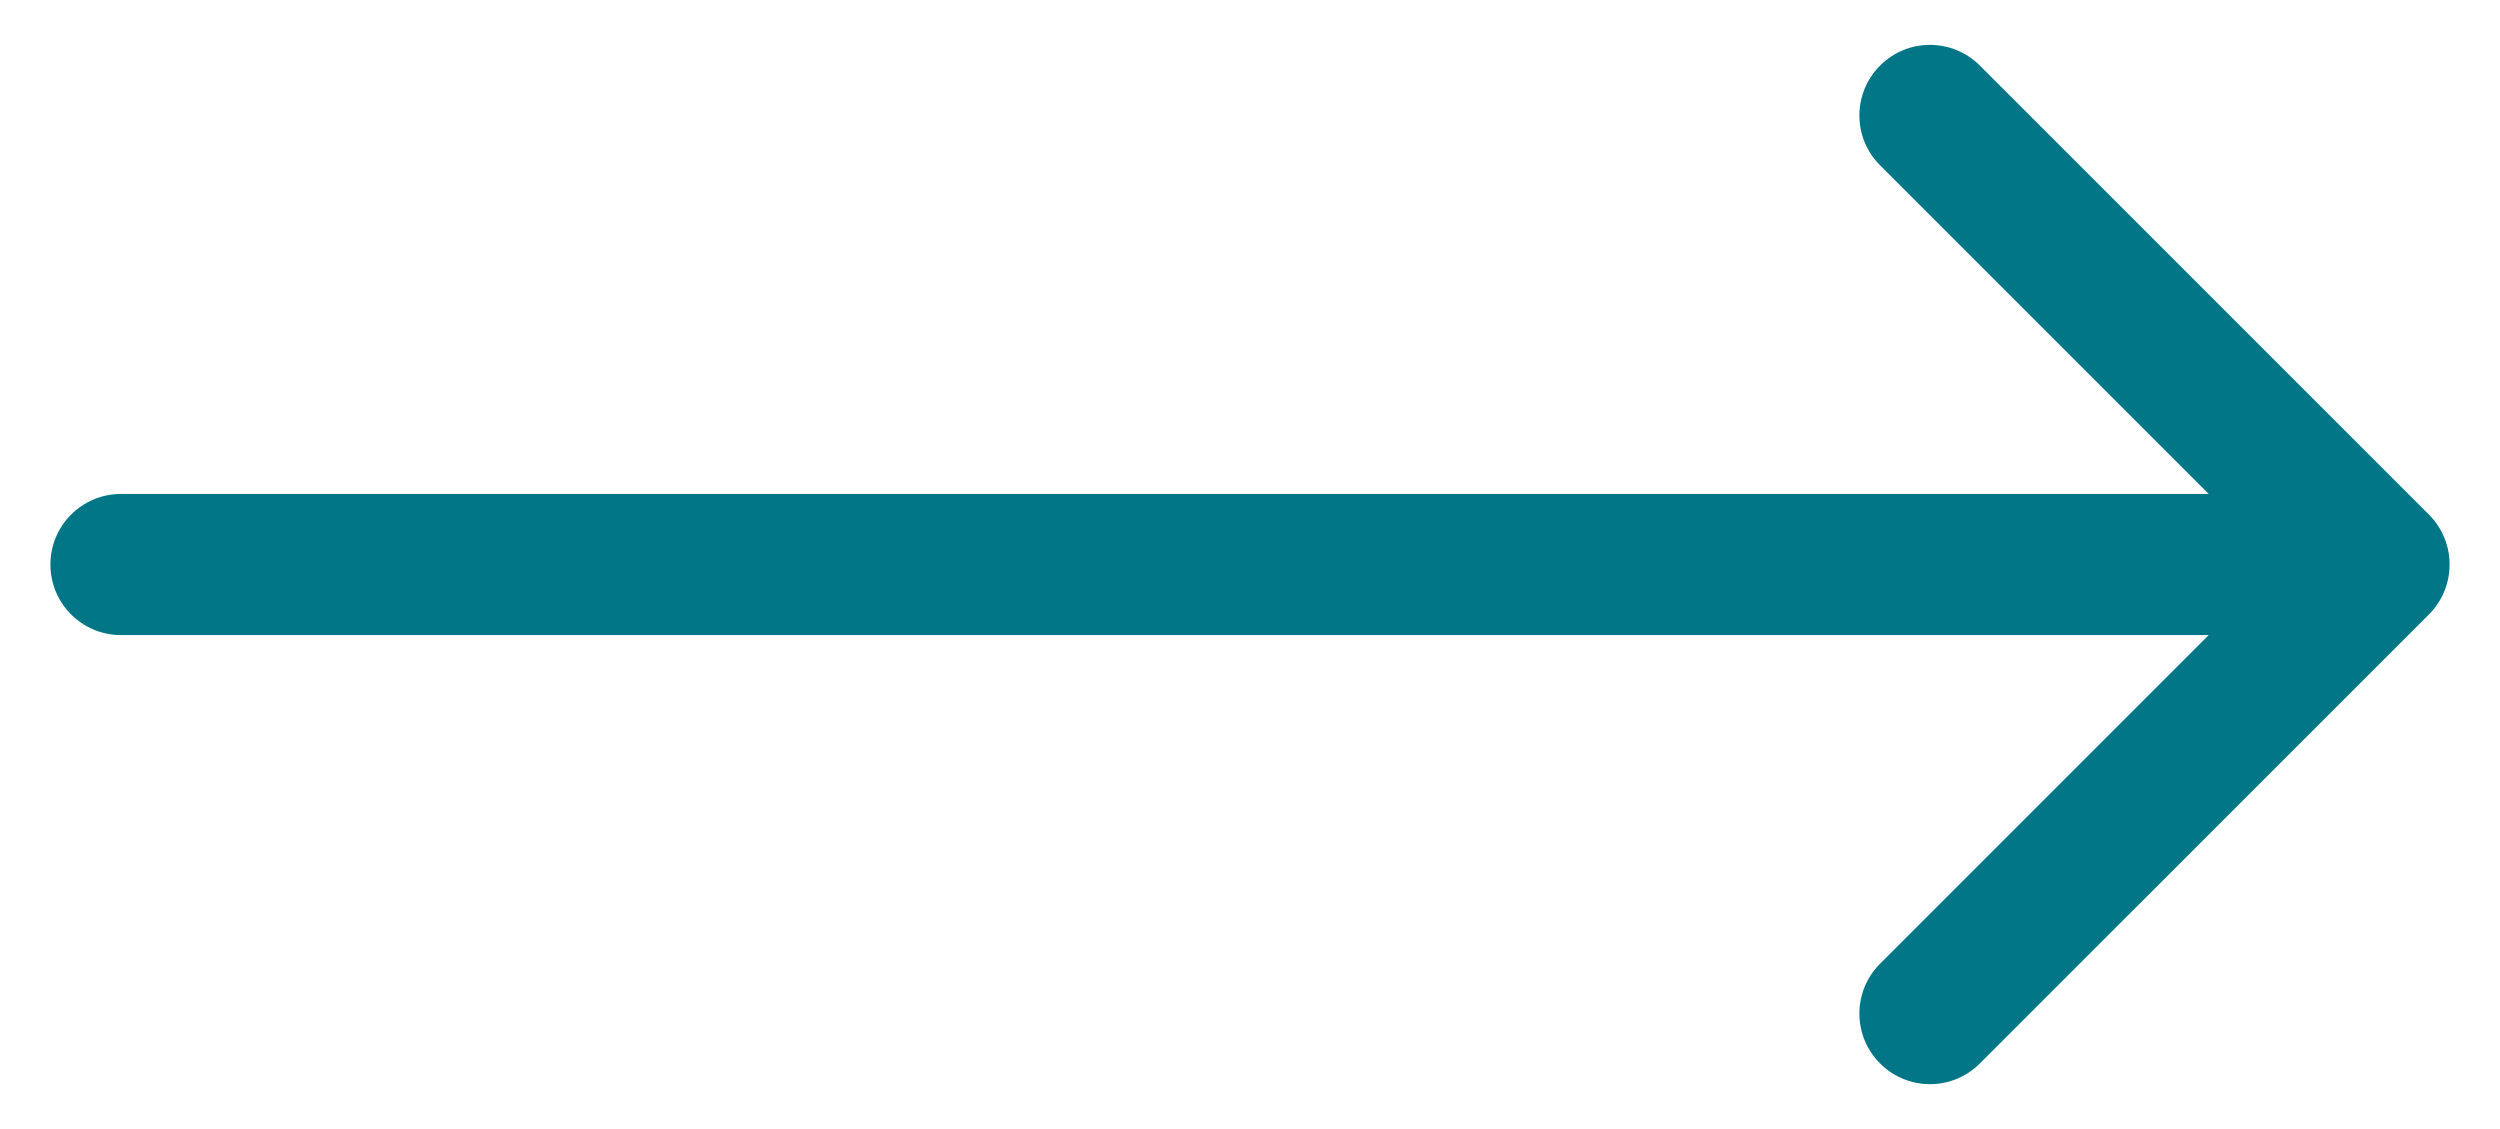
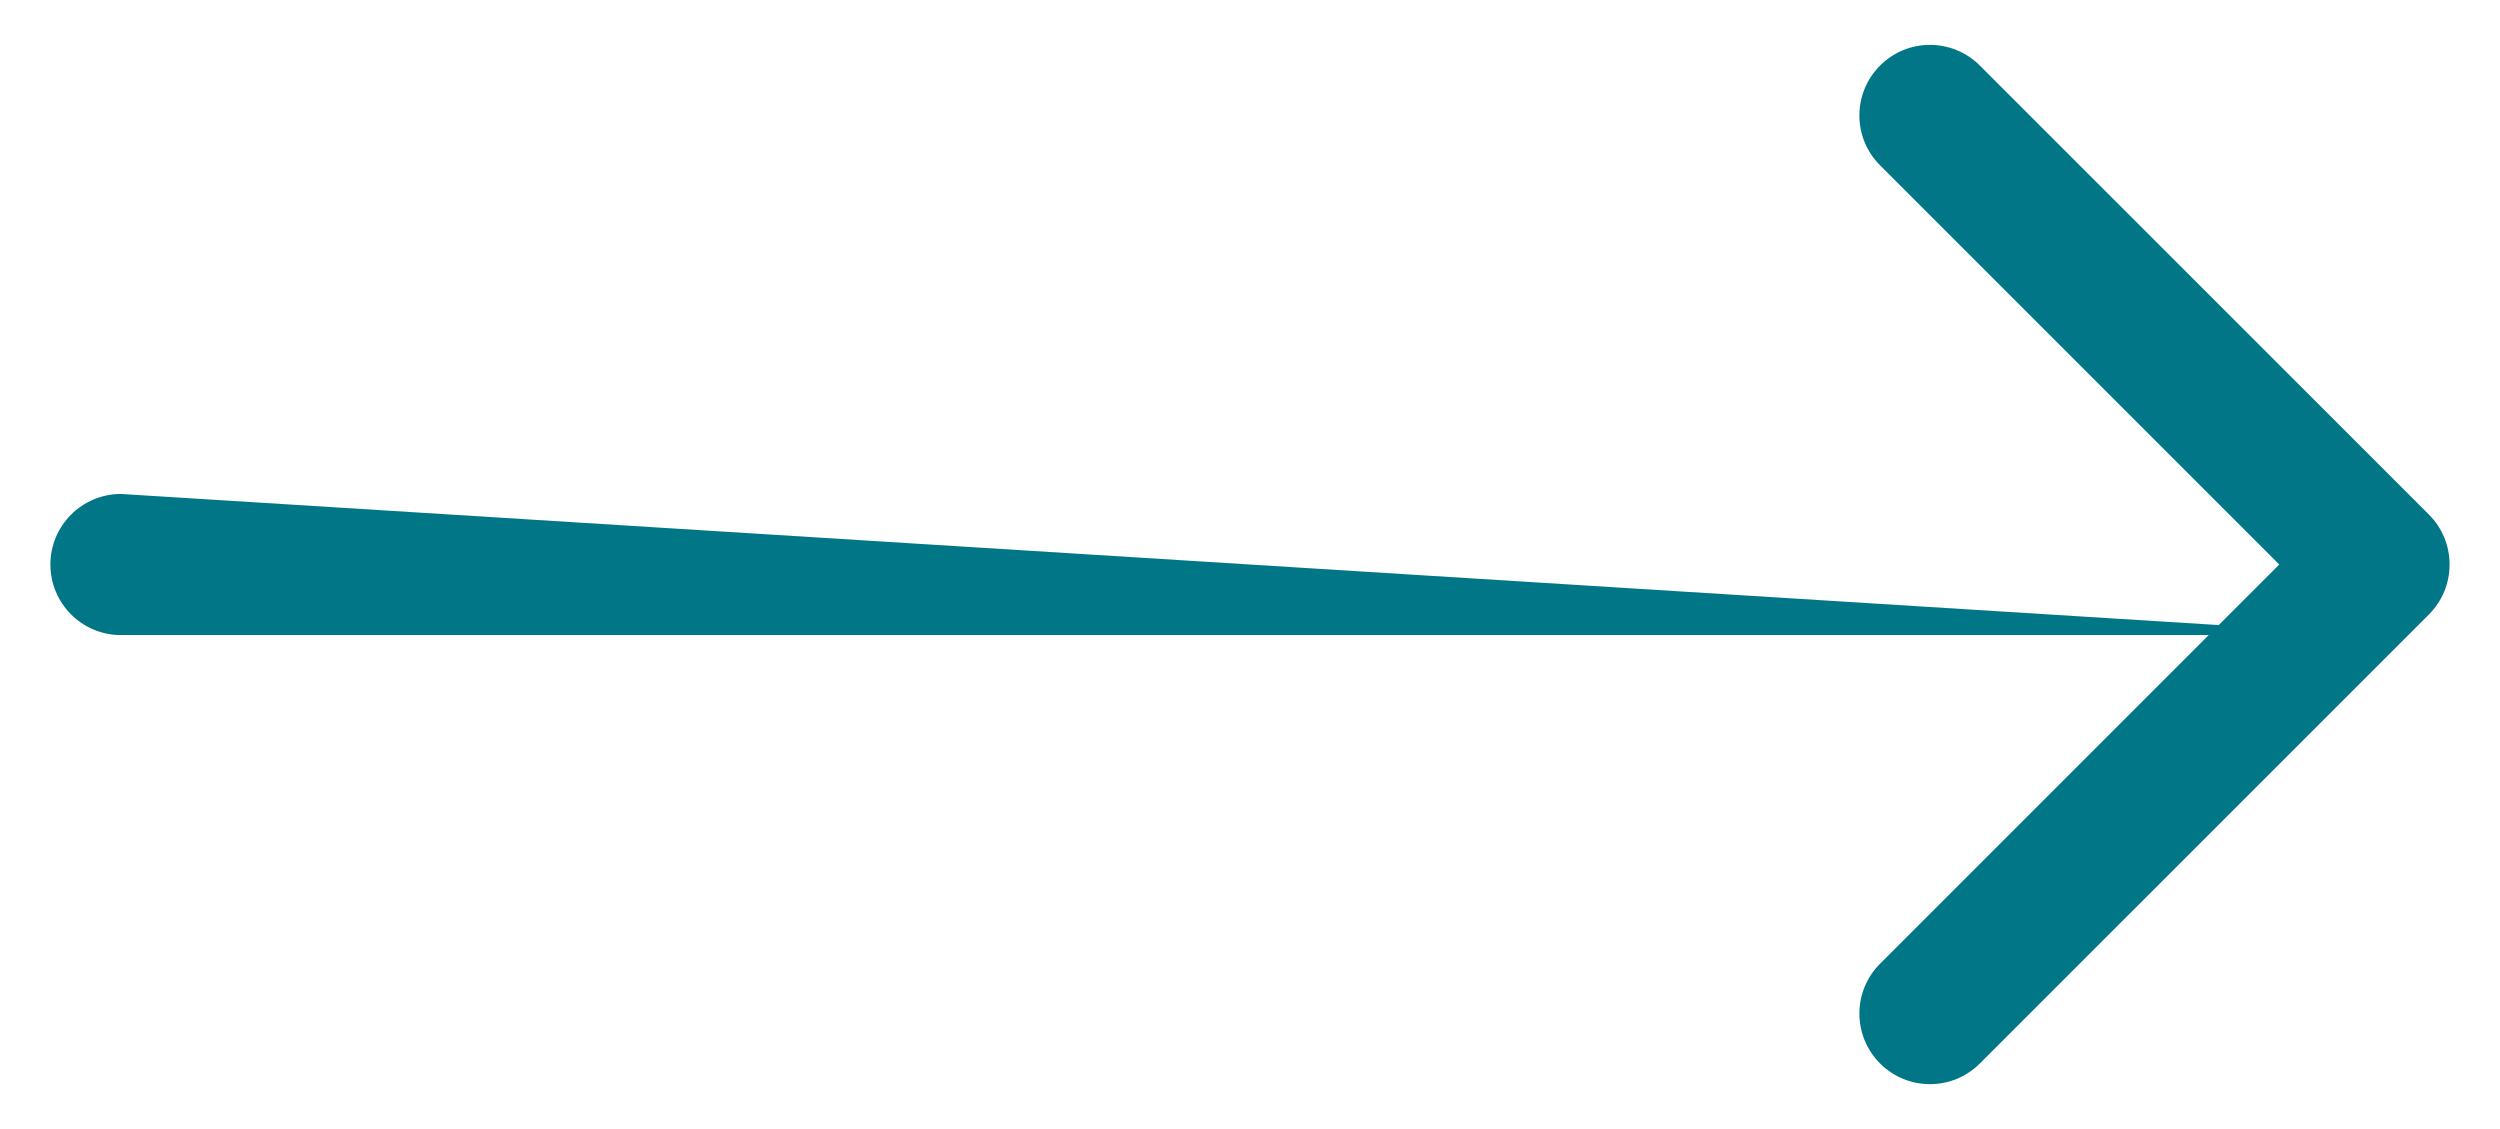
<svg xmlns="http://www.w3.org/2000/svg" width="31" height="14" viewBox="0 0 31 14" fill="none">
-   <path d="M1.5 6.125C1.017 6.125 0.625 6.517 0.625 7C0.625 7.483 1.017 7.875 1.5 7.875L1.5 6.125ZM30.119 7.619C30.46 7.277 30.46 6.723 30.119 6.381L24.55 0.813C24.209 0.471 23.654 0.471 23.313 0.813C22.971 1.155 22.971 1.709 23.313 2.05L28.263 7L23.313 11.95C22.971 12.291 22.971 12.845 23.313 13.187C23.654 13.529 24.209 13.529 24.55 13.187L30.119 7.619ZM1.5 7.875L29.5 7.875L29.5 6.125L1.5 6.125L1.5 7.875Z" fill="#007687" />
+   <path d="M1.5 6.125C1.017 6.125 0.625 6.517 0.625 7C0.625 7.483 1.017 7.875 1.5 7.875L1.5 6.125ZM30.119 7.619C30.46 7.277 30.46 6.723 30.119 6.381L24.55 0.813C24.209 0.471 23.654 0.471 23.313 0.813C22.971 1.155 22.971 1.709 23.313 2.05L28.263 7L23.313 11.95C22.971 12.291 22.971 12.845 23.313 13.187C23.654 13.529 24.209 13.529 24.55 13.187L30.119 7.619ZM1.5 7.875L29.5 7.875L1.5 6.125L1.5 7.875Z" fill="#007687" />
</svg>